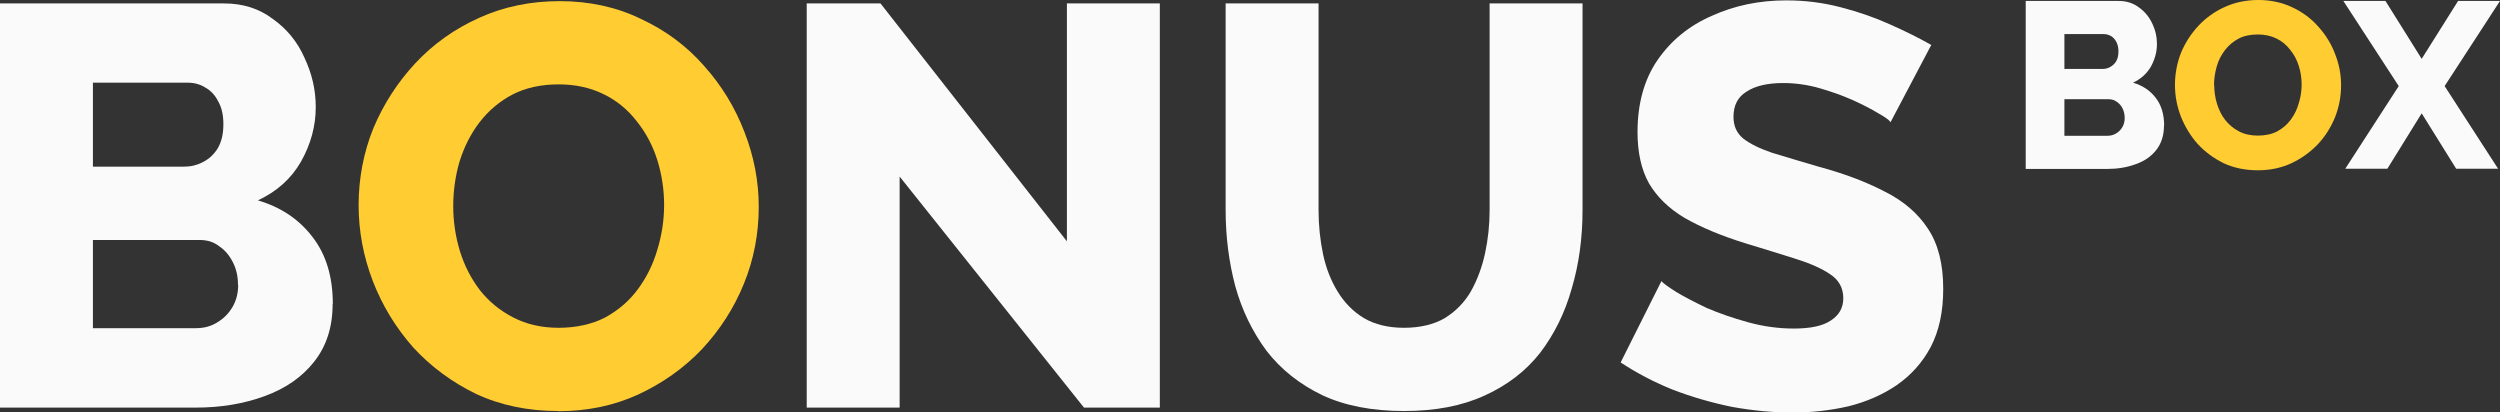
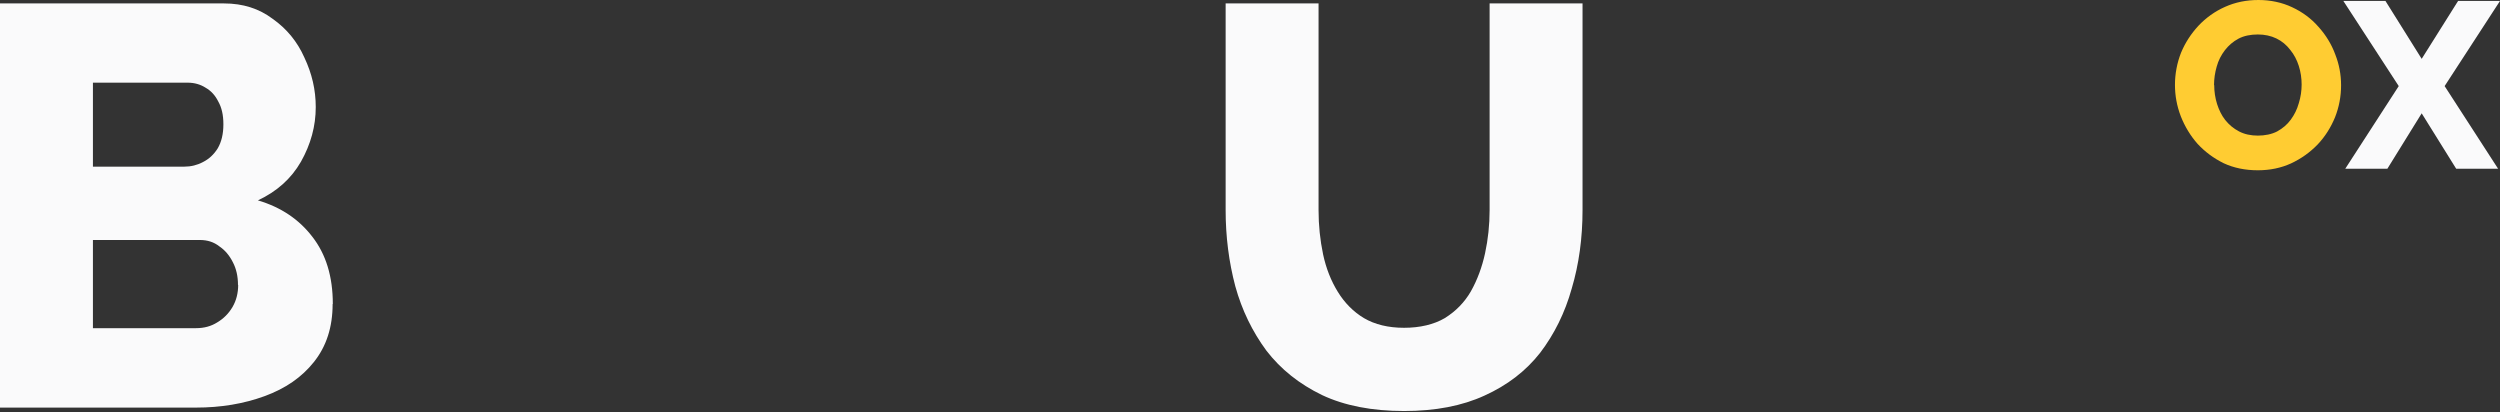
<svg xmlns="http://www.w3.org/2000/svg" width="370" height="61" viewBox="0 0 370 61" fill="none">
  <rect x="0" y="0" width="370" height="61" fill="#333333" stroke="none" />
  <path d="M13.753 12.29V24.665H27.253C28.263 24.665 29.189 24.439 30.031 23.988C30.929 23.537 31.659 22.861 32.22 21.959C32.782 21 33.062 19.817 33.062 18.407C33.062 16.998 32.81 15.927 32.304 15.024C31.855 14.123 31.238 13.446 30.452 12.995C29.666 12.488 28.768 12.234 27.758 12.234H13.753V12.29ZM35.223 42.198C35.223 40.902 34.971 39.774 34.466 38.816C33.96 37.801 33.287 37.011 32.445 36.448C31.659 35.828 30.705 35.518 29.582 35.518H13.753V48.569H29.021C30.2 48.569 31.238 48.287 32.136 47.723C33.09 47.159 33.848 46.398 34.41 45.44C34.971 44.481 35.252 43.382 35.252 42.142L35.223 42.198ZM49.229 44.989C49.229 48.428 48.302 51.275 46.45 53.586C44.654 55.842 42.24 57.505 39.153 58.632C36.065 59.76 32.697 60.324 28.993 60.324H0V0.507H33.147C35.953 0.507 38.339 1.268 40.36 2.791C42.437 4.256 44.008 6.173 45.047 8.513C46.169 10.881 46.731 13.305 46.731 15.842C46.731 18.661 46.001 21.339 44.541 23.932C43.082 26.469 40.949 28.358 38.17 29.654C41.594 30.669 44.261 32.473 46.225 35.038C48.246 37.632 49.257 40.93 49.257 44.989H49.229Z" fill="#FAFAFB" />
-   <path d="M67.079 30.5C67.079 32.812 67.416 35.038 68.089 37.237C68.763 39.379 69.745 41.268 71.036 42.959C72.383 44.651 74.039 46.004 75.976 46.99C77.941 48.005 80.158 48.513 82.684 48.513C85.21 48.513 87.596 48.005 89.56 46.99C91.525 45.919 93.153 44.51 94.416 42.79C95.707 41.042 96.661 39.097 97.278 36.983C97.952 34.785 98.289 32.586 98.289 30.331C98.289 28.076 97.952 25.821 97.278 23.678C96.605 21.536 95.594 19.647 94.247 17.956C92.9 16.208 91.244 14.855 89.308 13.925C87.343 12.967 85.154 12.488 82.684 12.488C80.046 12.488 77.772 12.995 75.808 14.01C73.899 15.024 72.271 16.406 70.952 18.125C69.661 19.817 68.679 21.762 68.005 23.932C67.388 26.074 67.079 28.245 67.079 30.5ZM82.6 60.831C78.137 60.831 74.067 59.985 70.447 58.294C66.854 56.546 63.767 54.263 61.129 51.388C58.547 48.456 56.582 45.214 55.179 41.606C53.775 37.942 53.074 34.193 53.074 30.331C53.074 26.469 53.803 22.551 55.263 18.971C56.779 15.363 58.855 12.177 61.466 9.359C64.16 6.483 67.303 4.256 70.952 2.622C74.573 0.987 78.53 0.169 82.852 0.169C87.174 0.169 91.272 1.043 94.837 2.791C98.485 4.482 101.573 6.765 104.155 9.697C106.793 12.629 108.786 15.898 110.189 19.563C111.592 23.171 112.294 26.835 112.294 30.613C112.294 34.587 111.564 38.393 110.105 41.973C108.645 45.581 106.568 48.794 103.902 51.67C101.208 54.488 98.064 56.715 94.416 58.407C90.823 60.042 86.894 60.859 82.6 60.859V60.831Z" fill="#FFCC32" />
-   <path d="M133.147 26.131V60.324H119.395V0.507H130.313L157.902 35.715V0.507H171.654V60.324H160.428L133.147 26.131Z" fill="#FAFAFB" />
  <path d="M207.804 60.831C203.061 60.831 198.991 60.042 195.651 58.463C192.283 56.828 189.561 54.658 187.428 51.895C185.351 49.076 183.807 45.919 182.825 42.367C181.871 38.759 181.394 35.01 181.394 31.092V0.507H195.146V31.092C195.146 33.347 195.371 35.518 195.82 37.66C196.269 39.746 196.999 41.578 198.009 43.213C199.019 44.848 200.31 46.145 201.854 47.075C203.482 48.033 205.475 48.513 207.804 48.513C210.134 48.513 212.211 48.033 213.838 47.075C215.466 46.06 216.757 44.735 217.683 43.129C218.638 41.437 219.339 39.548 219.788 37.491C220.238 35.405 220.462 33.291 220.462 31.092V0.507H234.215V31.092C234.215 35.236 233.681 39.126 232.615 42.706C231.604 46.314 230.033 49.471 227.928 52.233C225.795 54.94 223.072 57.025 219.704 58.548C216.392 60.07 212.435 60.831 207.804 60.831Z" fill="#FAFAFB" />
-   <path d="M279.766 18.041C279.598 17.759 279.009 17.336 277.998 16.772C276.988 16.152 275.725 15.504 274.237 14.827C272.722 14.151 271.066 13.559 269.298 13.051C267.529 12.544 265.705 12.29 263.937 12.29C261.579 12.29 259.783 12.713 258.492 13.559C257.201 14.348 256.555 15.588 256.555 17.28C256.555 18.633 257.032 19.704 257.987 20.493C258.997 21.282 260.429 21.987 262.253 22.607C264.105 23.171 266.351 23.848 269.045 24.637C272.834 25.652 276.146 26.892 278.952 28.358C281.759 29.767 283.864 31.599 285.323 33.826C286.839 36.081 287.597 39.041 287.597 42.762C287.597 46.145 286.979 48.992 285.744 51.359C284.51 53.671 282.826 55.531 280.721 56.997C278.644 58.407 276.286 59.45 273.592 60.126C270.897 60.746 268.147 61.056 265.284 61.056C262.421 61.056 259.39 60.775 256.303 60.211C253.272 59.591 250.381 58.745 247.574 57.674C244.767 56.546 242.213 55.193 239.856 53.643L245.89 41.606C246.115 41.888 246.844 42.424 248.079 43.213C249.314 43.946 250.83 44.735 252.598 45.581C254.45 46.37 256.471 47.075 258.716 47.695C260.962 48.315 263.207 48.625 265.509 48.625C267.978 48.625 269.775 48.231 270.953 47.441C272.188 46.652 272.806 45.553 272.806 44.143C272.806 42.621 272.16 41.437 270.869 40.592C269.634 39.746 267.922 38.985 265.761 38.308C263.628 37.632 261.186 36.871 258.38 36.025C254.731 34.897 251.728 33.629 249.314 32.248C246.957 30.838 245.217 29.119 244.038 27.117C242.915 25.088 242.354 22.579 242.354 19.535C242.354 15.335 243.336 11.783 245.301 8.908C247.322 5.976 249.988 3.805 253.356 2.34C256.724 0.817 260.372 0.056 264.358 0.056C267.164 0.056 269.831 0.395 272.413 1.071C275.051 1.748 277.465 2.593 279.71 3.608C282.012 4.623 284.032 5.638 285.829 6.653L279.794 18.097L279.766 18.041Z" fill="#FAFAFB" />
-   <path fill-rule="evenodd" clip-rule="evenodd" d="M305.531 5.046V10.204H311.145C311.566 10.204 311.959 10.12 312.295 9.922C312.66 9.725 312.969 9.443 313.193 9.077C313.418 8.682 313.53 8.203 313.53 7.611C313.53 7.019 313.418 6.596 313.222 6.201C313.025 5.835 312.772 5.553 312.464 5.356C312.127 5.158 311.762 5.046 311.341 5.046H305.531ZM314.456 17.477C314.456 16.941 314.344 16.462 314.148 16.067C313.951 15.645 313.671 15.335 313.306 15.081C312.969 14.827 312.576 14.686 312.127 14.686H305.531V20.098H311.874C312.351 20.098 312.801 19.986 313.165 19.76C313.558 19.535 313.867 19.225 314.12 18.802C314.344 18.407 314.456 17.956 314.456 17.449V17.477ZM320.266 18.633C320.266 20.042 319.873 21.254 319.115 22.213C318.386 23.143 317.375 23.848 316.084 24.299C314.793 24.778 313.39 25.003 311.874 25.003H299.806V0.141H313.558C314.709 0.141 315.719 0.451 316.561 1.099C317.432 1.719 318.077 2.509 318.526 3.467C319.003 4.454 319.228 5.469 319.228 6.512C319.228 7.667 318.919 8.795 318.33 9.866C317.712 10.909 316.842 11.698 315.691 12.234C317.095 12.657 318.217 13.389 319.031 14.461C319.873 15.532 320.294 16.913 320.294 18.604L320.266 18.633Z" fill="#FAFAFB" />
  <path fill-rule="evenodd" clip-rule="evenodd" d="M327.704 12.6C327.704 13.559 327.844 14.489 328.125 15.391C328.405 16.265 328.798 17.082 329.332 17.759C329.893 18.463 330.567 19.027 331.38 19.45C332.194 19.873 333.121 20.07 334.159 20.07C335.198 20.07 336.208 19.873 337.022 19.45C337.836 18.999 338.509 18.435 339.043 17.702C339.576 16.97 339.969 16.18 340.221 15.278C340.502 14.376 340.642 13.446 340.642 12.516C340.642 11.585 340.502 10.627 340.221 9.753C339.941 8.879 339.52 8.062 338.958 7.385C338.397 6.652 337.724 6.089 336.91 5.694C336.096 5.299 335.169 5.102 334.159 5.102C333.064 5.102 332.11 5.299 331.296 5.722C330.51 6.145 329.837 6.709 329.276 7.442C328.742 8.146 328.321 8.936 328.069 9.866C327.816 10.74 327.676 11.67 327.676 12.6H327.704ZM334.159 25.201C332.307 25.201 330.623 24.862 329.107 24.158C327.62 23.425 326.329 22.466 325.234 21.282C324.167 20.07 323.353 18.717 322.764 17.223C322.175 15.701 321.894 14.151 321.894 12.544C321.894 10.937 322.203 9.302 322.792 7.808C323.41 6.314 324.28 4.989 325.374 3.805C326.497 2.622 327.788 1.691 329.304 1.015C330.819 0.338 332.447 0 334.243 0C336.04 0 337.752 0.366 339.239 1.071C340.755 1.776 342.046 2.734 343.112 3.946C344.207 5.159 345.049 6.512 345.61 8.034C346.2 9.528 346.48 11.05 346.48 12.629C346.48 14.292 346.172 15.87 345.582 17.364C344.965 18.858 344.123 20.211 343 21.395C341.877 22.551 340.586 23.481 339.071 24.186C337.583 24.862 335.955 25.201 334.159 25.201Z" fill="#FFCC32" />
  <path fill-rule="evenodd" clip-rule="evenodd" d="M353.048 0.141L358.409 8.71L363.797 0.141H370L361.805 12.741L369.719 24.975H363.517L358.409 16.772L353.329 24.975H347.098L355.013 12.741L346.817 0.141H353.048Z" fill="#FAFAFB" />
</svg>